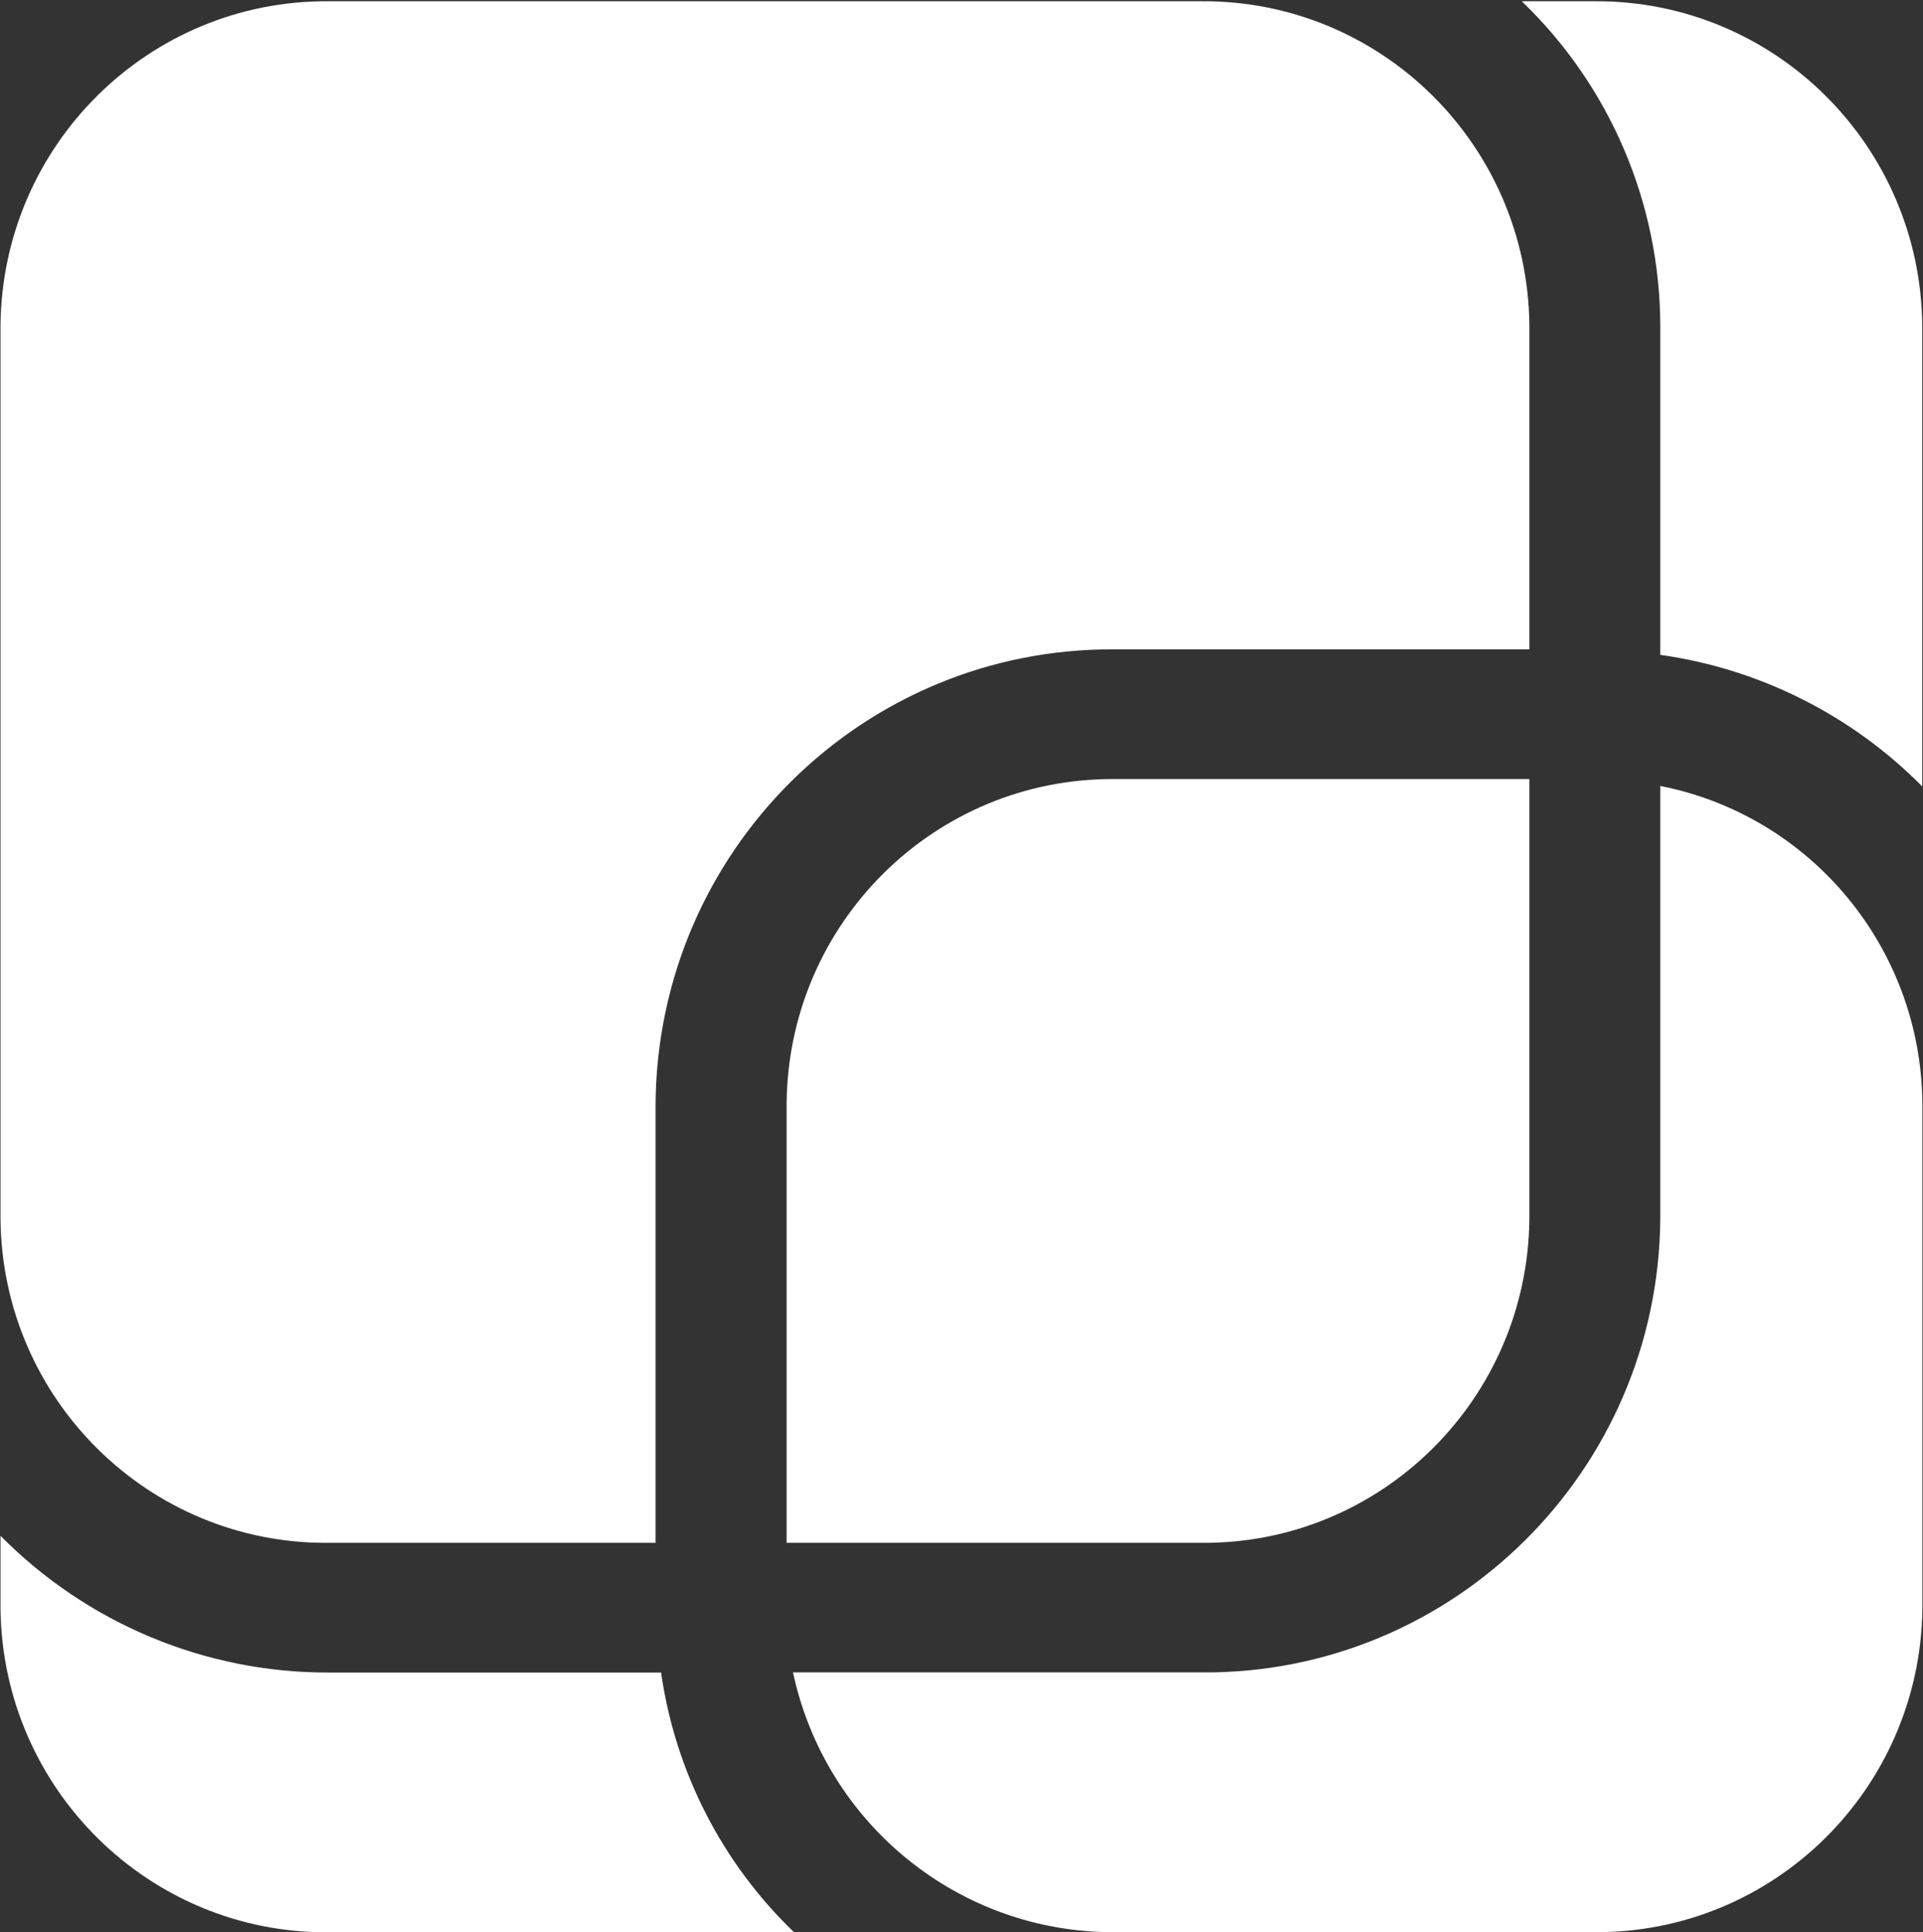
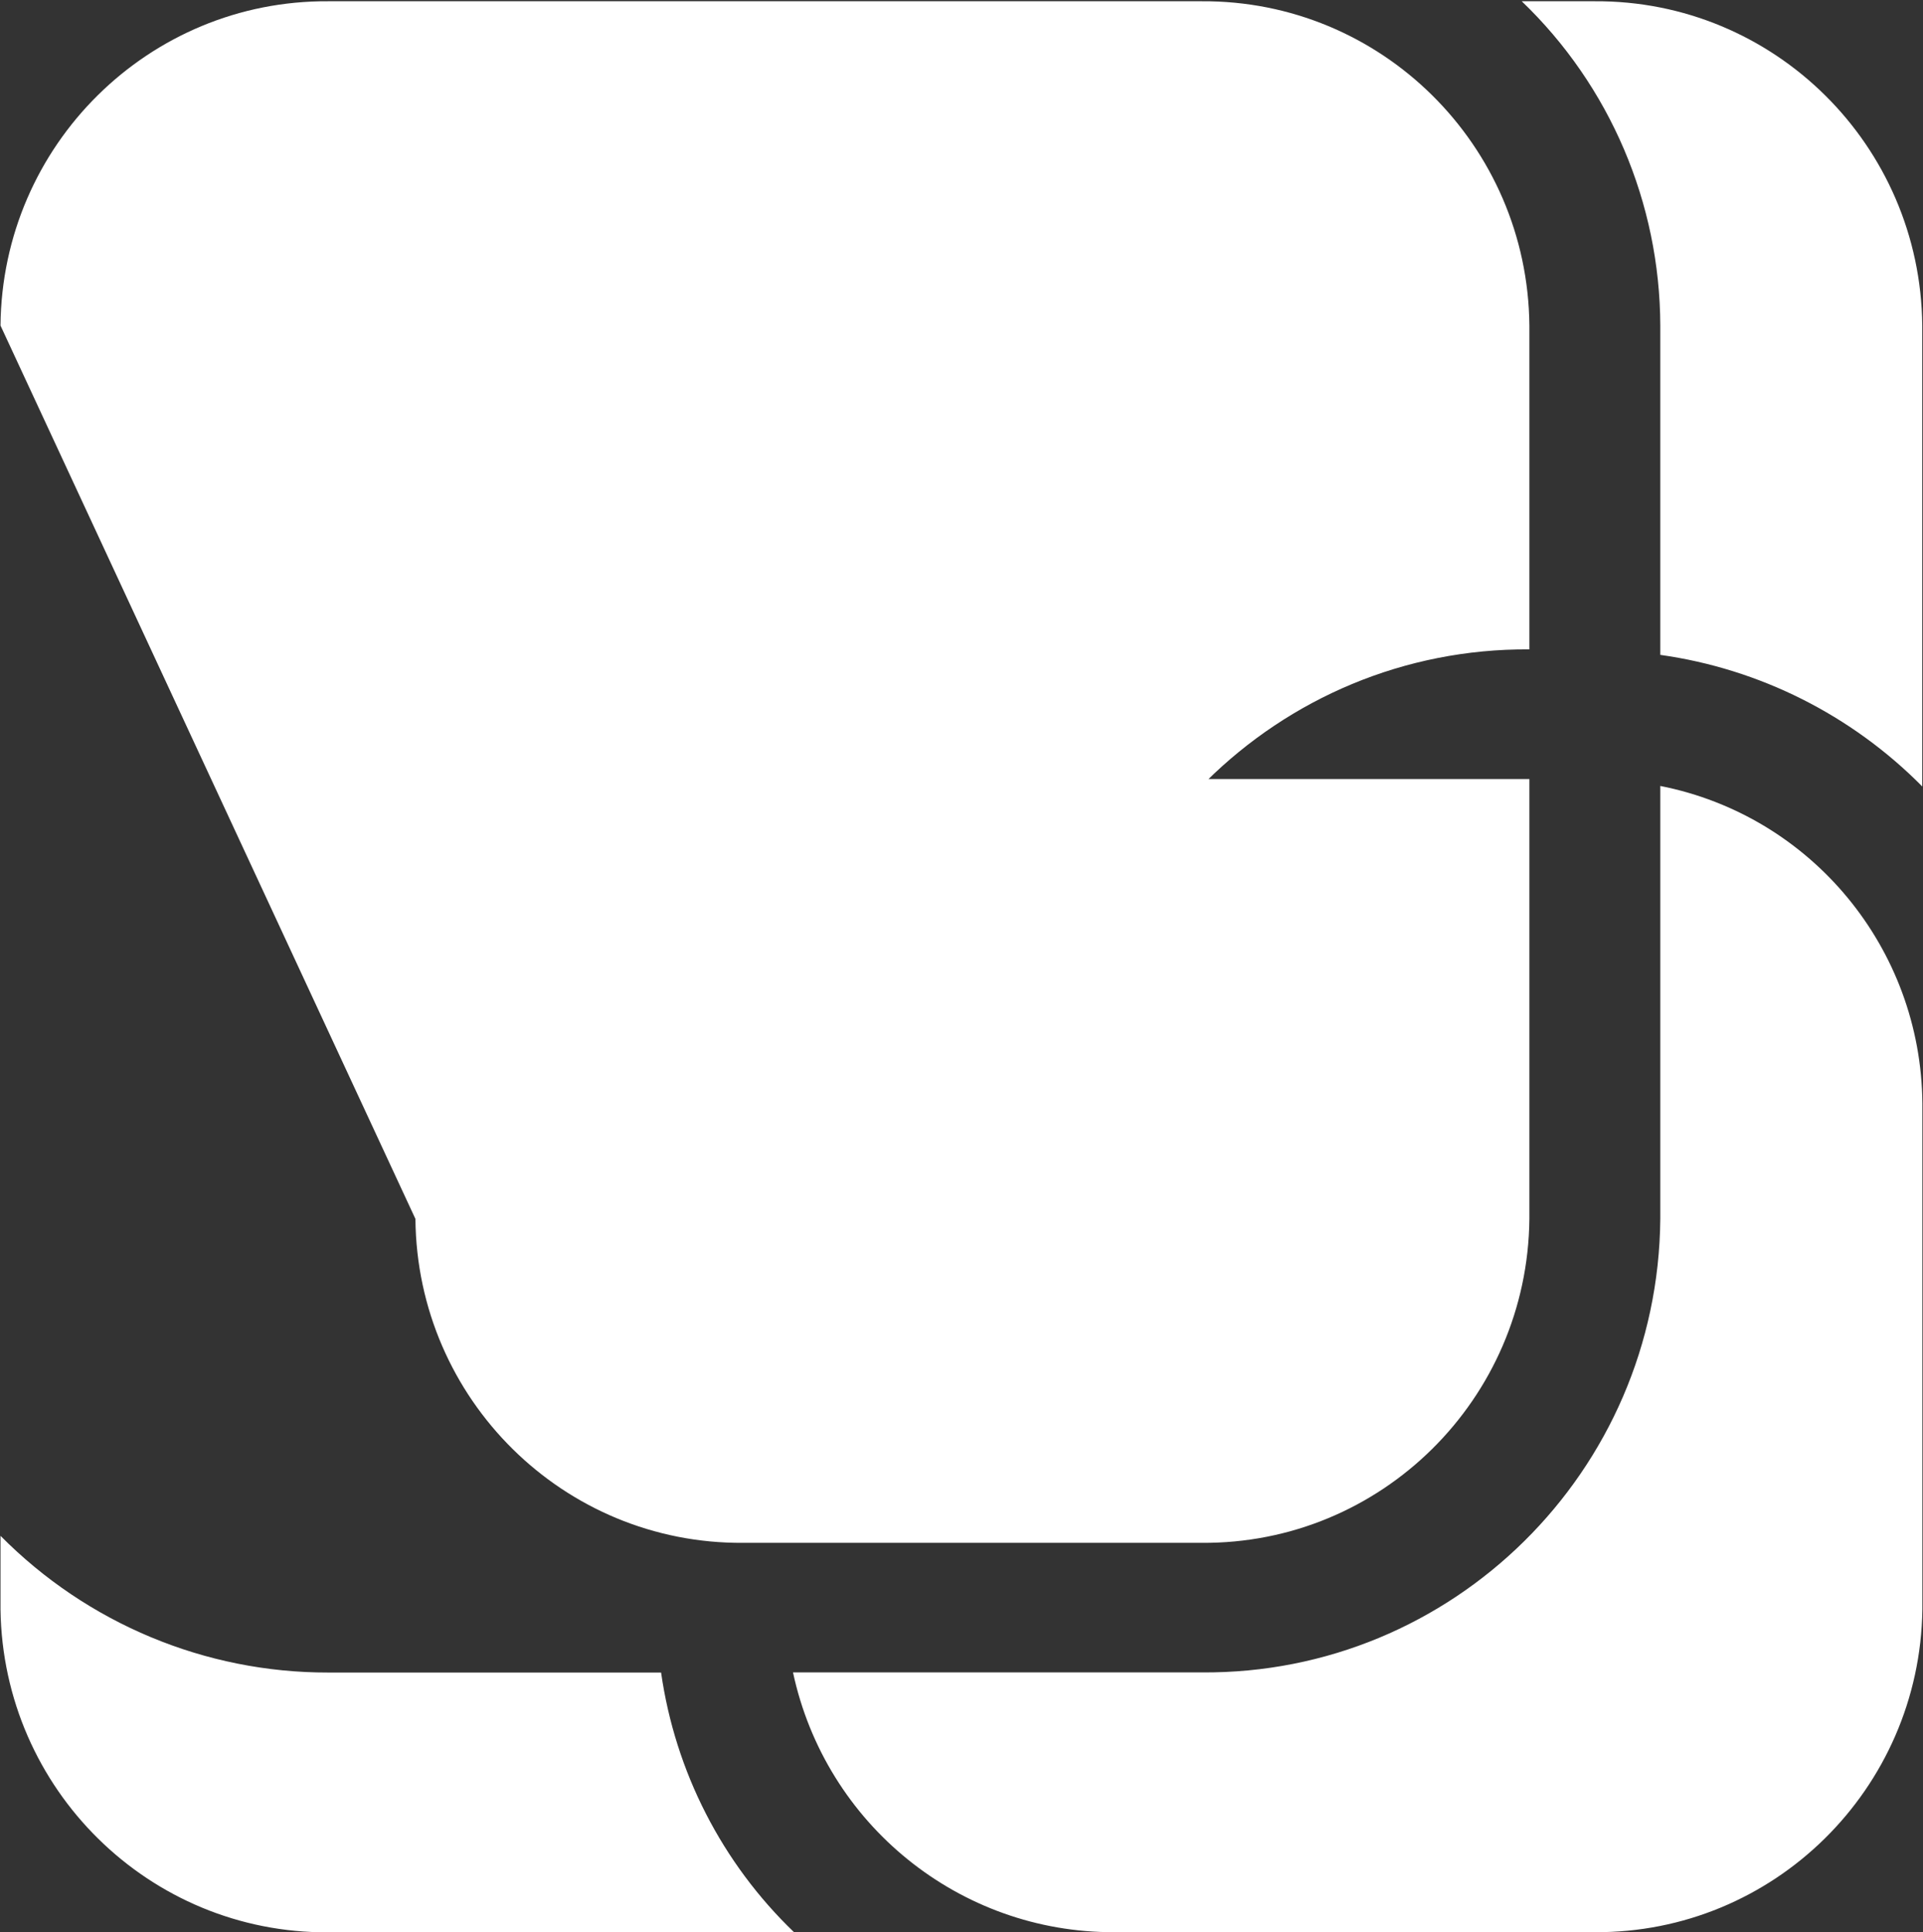
<svg xmlns="http://www.w3.org/2000/svg" version="1.2" viewBox="0 0 1535 1542" width="1535" height="1542">
  <rect x="0" y="0" width="1535" height="1542" fill="#333333" stroke="none" />
  <title>dataminrblue-svg</title>
  <style>
		.s0 { fill: #ffffff } 
	</style>
-   <path id="Path" class="s0" d="m1272.8 1c143.3-0.9 260.3 114.8 261.6 258.8v367.8c-56.4-57-129.9-93.9-209.1-105v-262.8c-0.3-97.8-40.2-191.3-110.6-258.8zm-313.7 1333.6c200.5 1.6 364.5-160.4 366.2-361.9v-345.5c120.8 23.8 208.2 129.7 209.2 253.3v403.8c-2 143.5-118.8 258.5-261.7 257.6h-383.3c-123.5 0.5-230.5-86-256.5-207.3zm-331.2-103.4v-350.7c1.3-144 118.3-259.7 261.6-258.8h331.3v351c-1.4 143.9-118.4 259.6-261.7 258.5zm-627.5-971.4c1.3-144 118.4-259.7 261.7-258.8h697c143.4-0.9 260.4 114.8 261.7 258.8v258.4h-331.2c-200.7-1.3-364.5 160.7-366.3 362.3v350.7h-261.2c-143.3 1.1-260.4-114.6-261.7-258.5zm0 1024.6v-58.8c69.3 70 163.5 109.3 261.7 109.1h265.6c11.3 79.1 48.7 152.1 106.2 207.3h-371.8c-142.9 0.9-259.7-114.2-261.7-257.6z" />
+   <path id="Path" class="s0" d="m1272.8 1c143.3-0.9 260.3 114.8 261.6 258.8v367.8c-56.4-57-129.9-93.9-209.1-105v-262.8c-0.3-97.8-40.2-191.3-110.6-258.8zm-313.7 1333.6c200.5 1.6 364.5-160.4 366.2-361.9v-345.5c120.8 23.8 208.2 129.7 209.2 253.3v403.8c-2 143.5-118.8 258.5-261.7 257.6h-383.3c-123.5 0.5-230.5-86-256.5-207.3zm-331.2-103.4v-350.7c1.3-144 118.3-259.7 261.6-258.8h331.3v351c-1.4 143.9-118.4 259.6-261.7 258.5zm-627.5-971.4c1.3-144 118.4-259.7 261.7-258.8h697c143.4-0.9 260.4 114.8 261.7 258.8v258.4c-200.7-1.3-364.5 160.7-366.3 362.3v350.7h-261.2c-143.3 1.1-260.4-114.6-261.7-258.5zm0 1024.6v-58.8c69.3 70 163.5 109.3 261.7 109.1h265.6c11.3 79.1 48.7 152.1 106.2 207.3h-371.8c-142.9 0.9-259.7-114.2-261.7-257.6z" />
</svg>